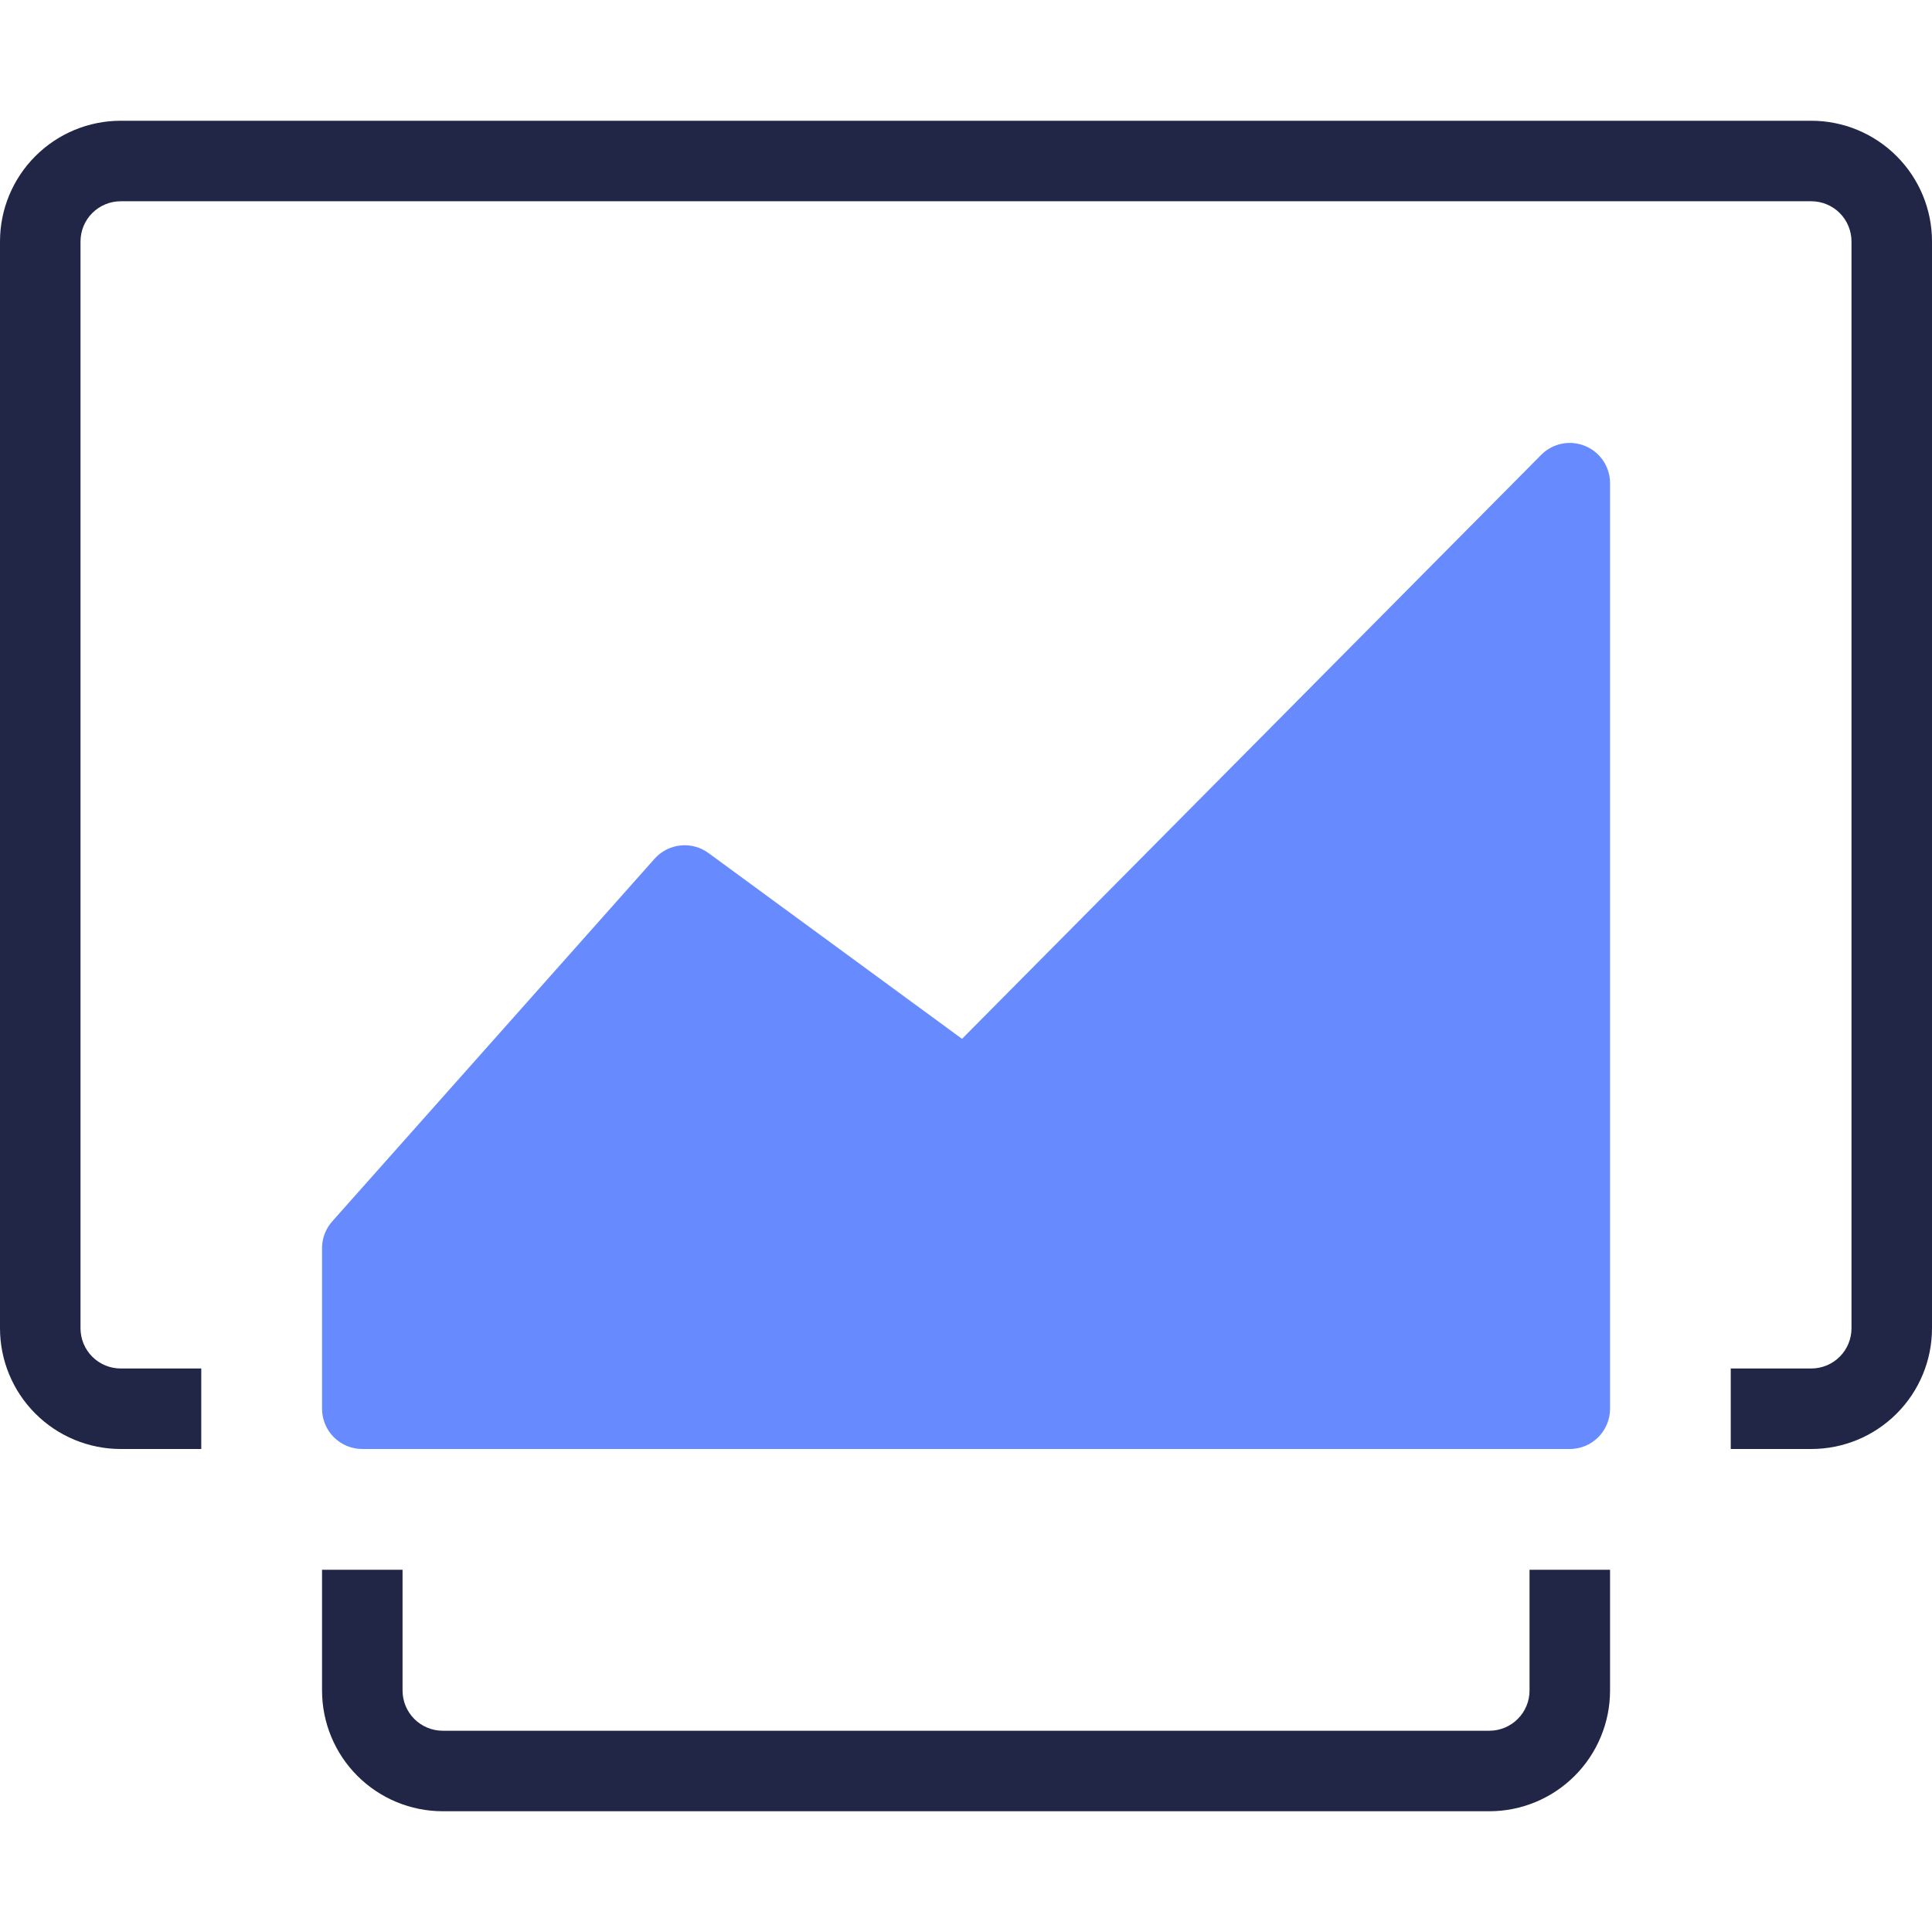
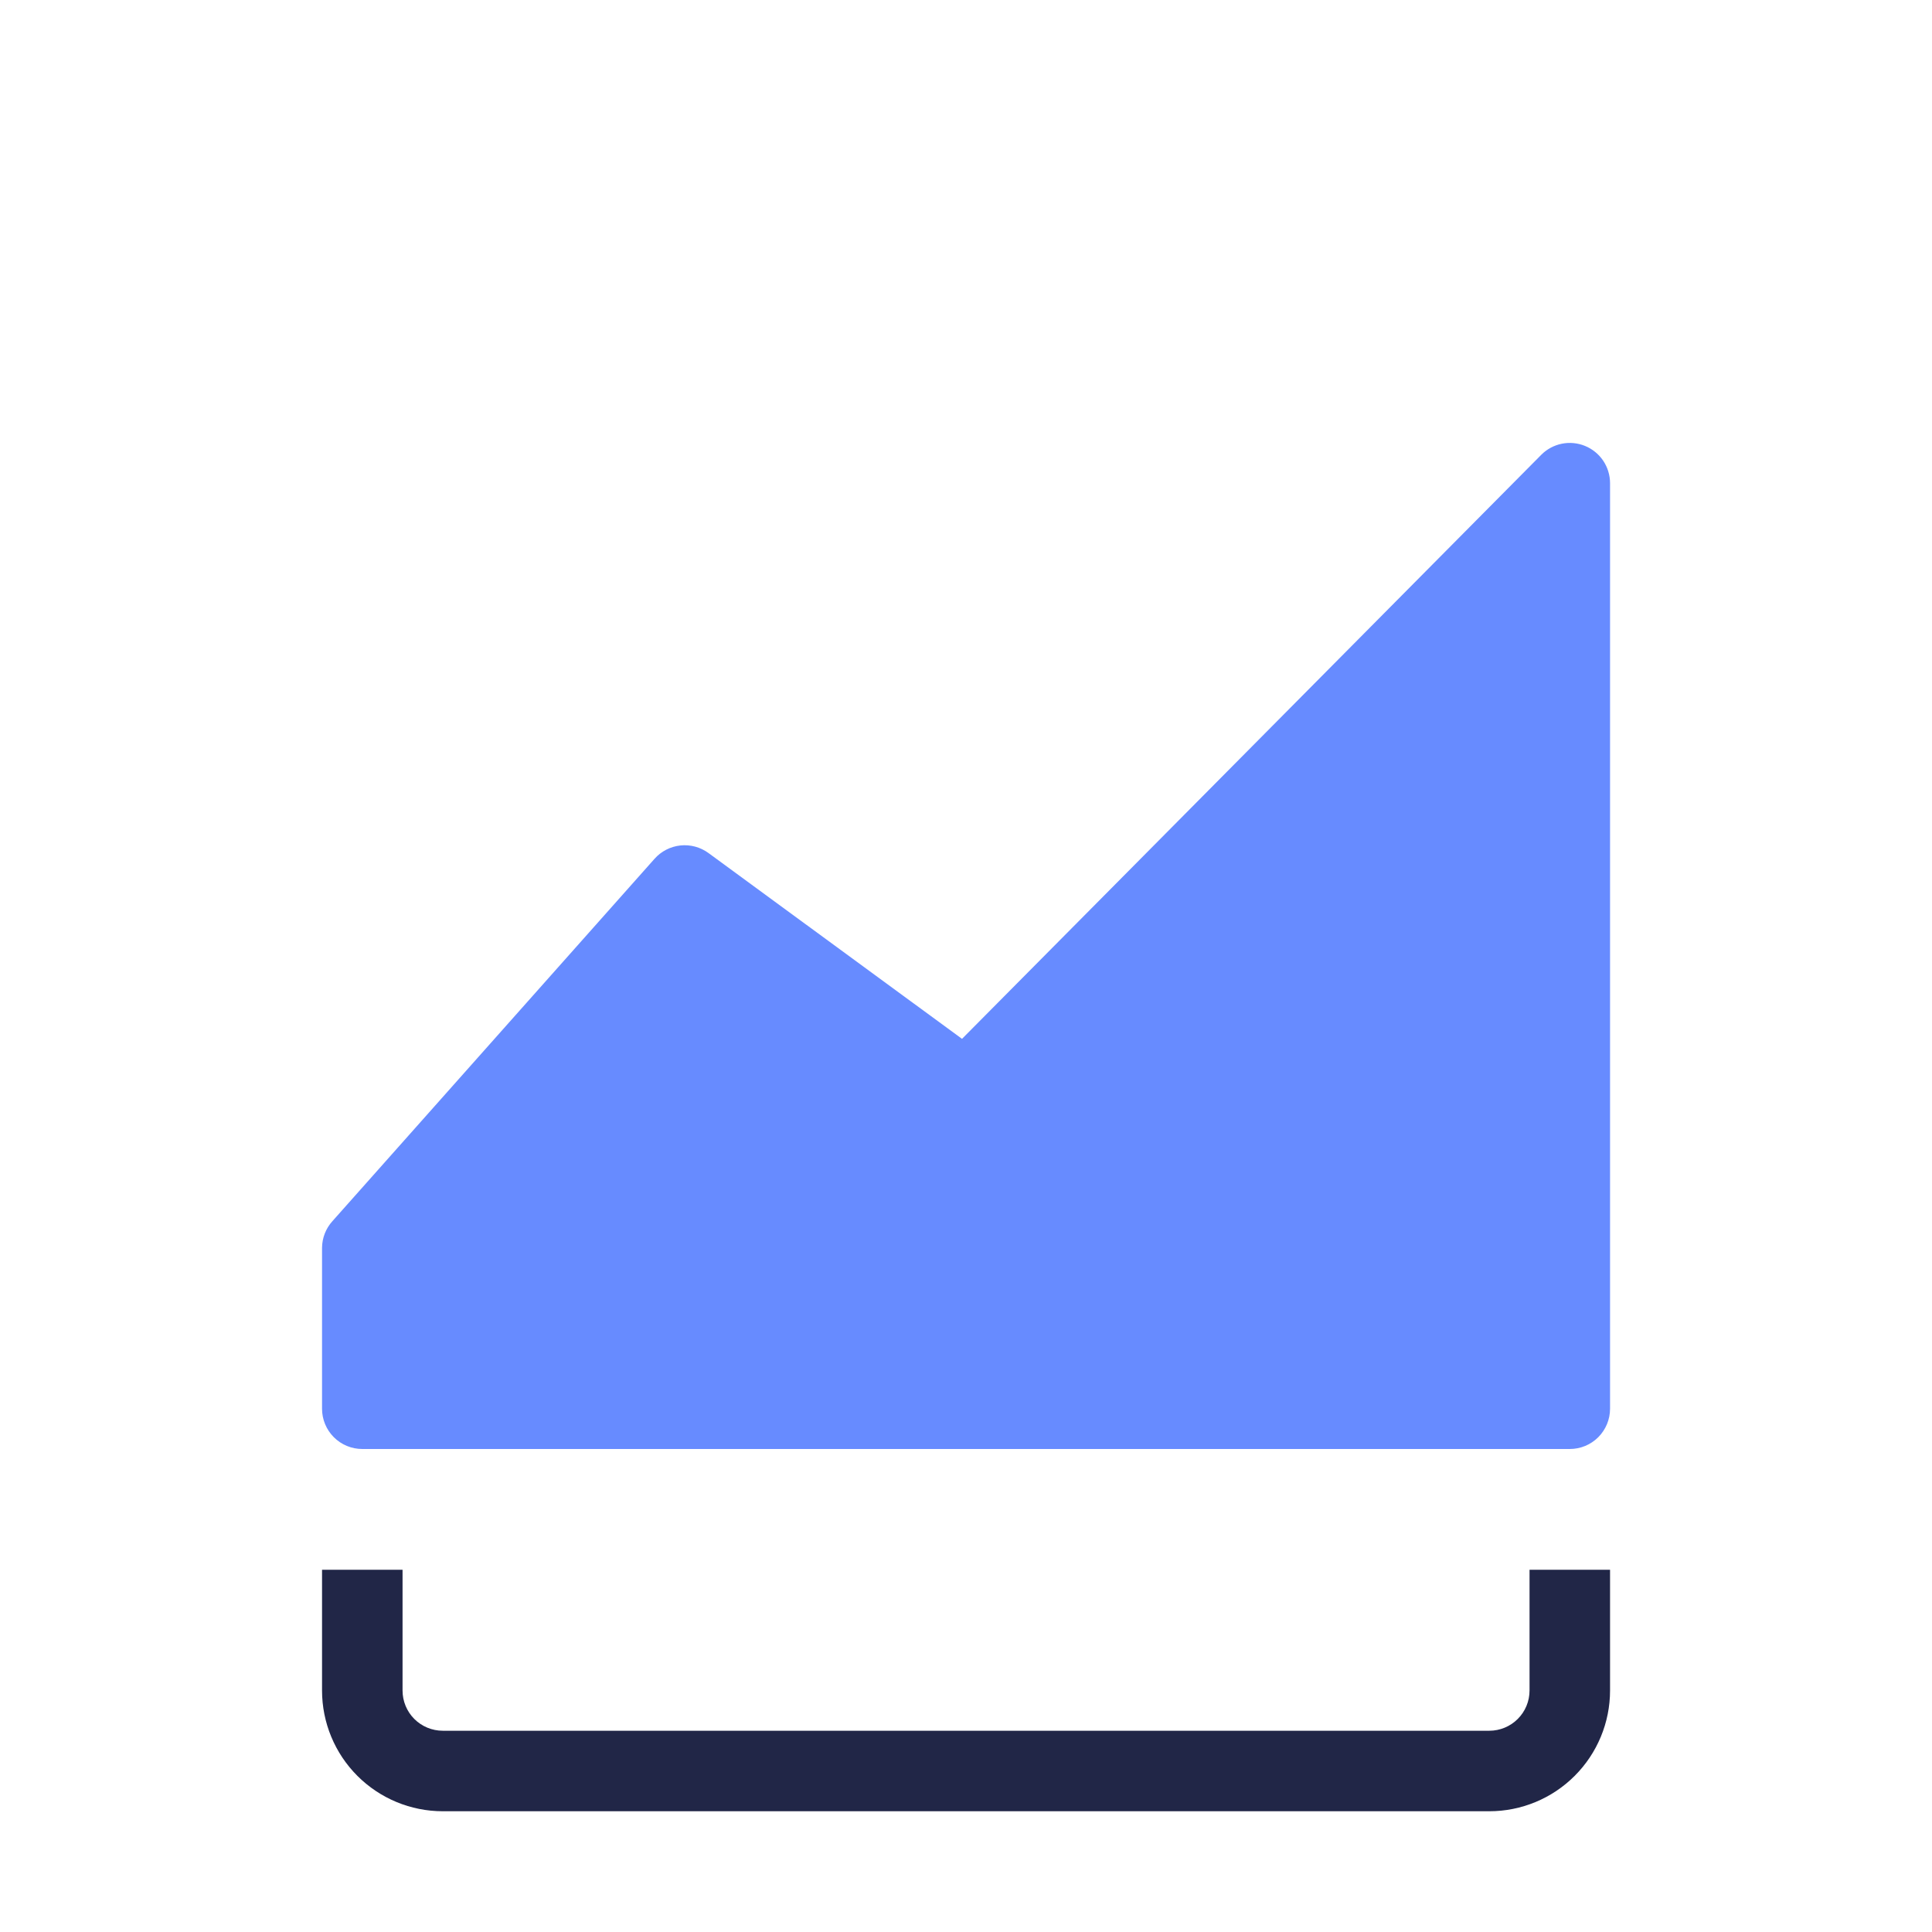
<svg xmlns="http://www.w3.org/2000/svg" width="64" height="64" viewBox="0 0 64 64" fill="none">
-   <path d="M60 4H4C2.939 4 1.922 4.421 1.172 5.172C0.421 5.922 0 6.939 0 8L0 44C0 45.061 0.421 46.078 1.172 46.828C1.922 47.579 2.939 48 4 48H6.667V45.333H4C3.646 45.333 3.307 45.193 3.057 44.943C2.807 44.693 2.667 44.354 2.667 44V8C2.667 7.646 2.807 7.307 3.057 7.057C3.307 6.807 3.646 6.667 4 6.667H60C60.354 6.667 60.693 6.807 60.943 7.057C61.193 7.307 61.333 7.646 61.333 8V44C61.333 44.354 61.193 44.693 60.943 44.943C60.693 45.193 60.354 45.333 60 45.333H57.333V48H60C61.061 48 62.078 47.579 62.828 46.828C63.579 46.078 64 45.061 64 44V8C64 6.939 63.579 5.922 62.828 5.172C62.078 4.421 61.061 4 60 4Z" fill="#212647" />
  <path d="M52.001 48C52.355 48 52.694 47.86 52.944 47.61C53.194 47.359 53.335 47.02 53.335 46.667V16C53.334 15.736 53.254 15.479 53.107 15.26C52.959 15.042 52.751 14.872 52.506 14.772C52.262 14.672 51.994 14.647 51.736 14.699C51.477 14.752 51.24 14.88 51.055 15.067L31.868 34.413L23.468 28.257C23.2 28.061 22.869 27.972 22.538 28.007C22.208 28.043 21.903 28.2 21.683 28.448L11.016 40.448C10.795 40.69 10.671 41.006 10.668 41.333V46.667C10.668 47.02 10.808 47.359 11.059 47.61C11.309 47.86 11.648 48 12.001 48H52.001Z" fill="#678BFF" />
  <path d="M10.668 56C10.668 57.061 11.089 58.078 11.839 58.828C12.59 59.579 13.607 60 14.668 60H49.335C50.395 60 51.413 59.579 52.163 58.828C52.913 58.078 53.335 57.061 53.335 56V52H50.668V56C50.668 56.354 50.528 56.693 50.277 56.943C50.027 57.193 49.688 57.333 49.335 57.333H14.668C14.314 57.333 13.975 57.193 13.725 56.943C13.475 56.693 13.335 56.354 13.335 56V52H10.668V56Z" fill="#212647" />
</svg>